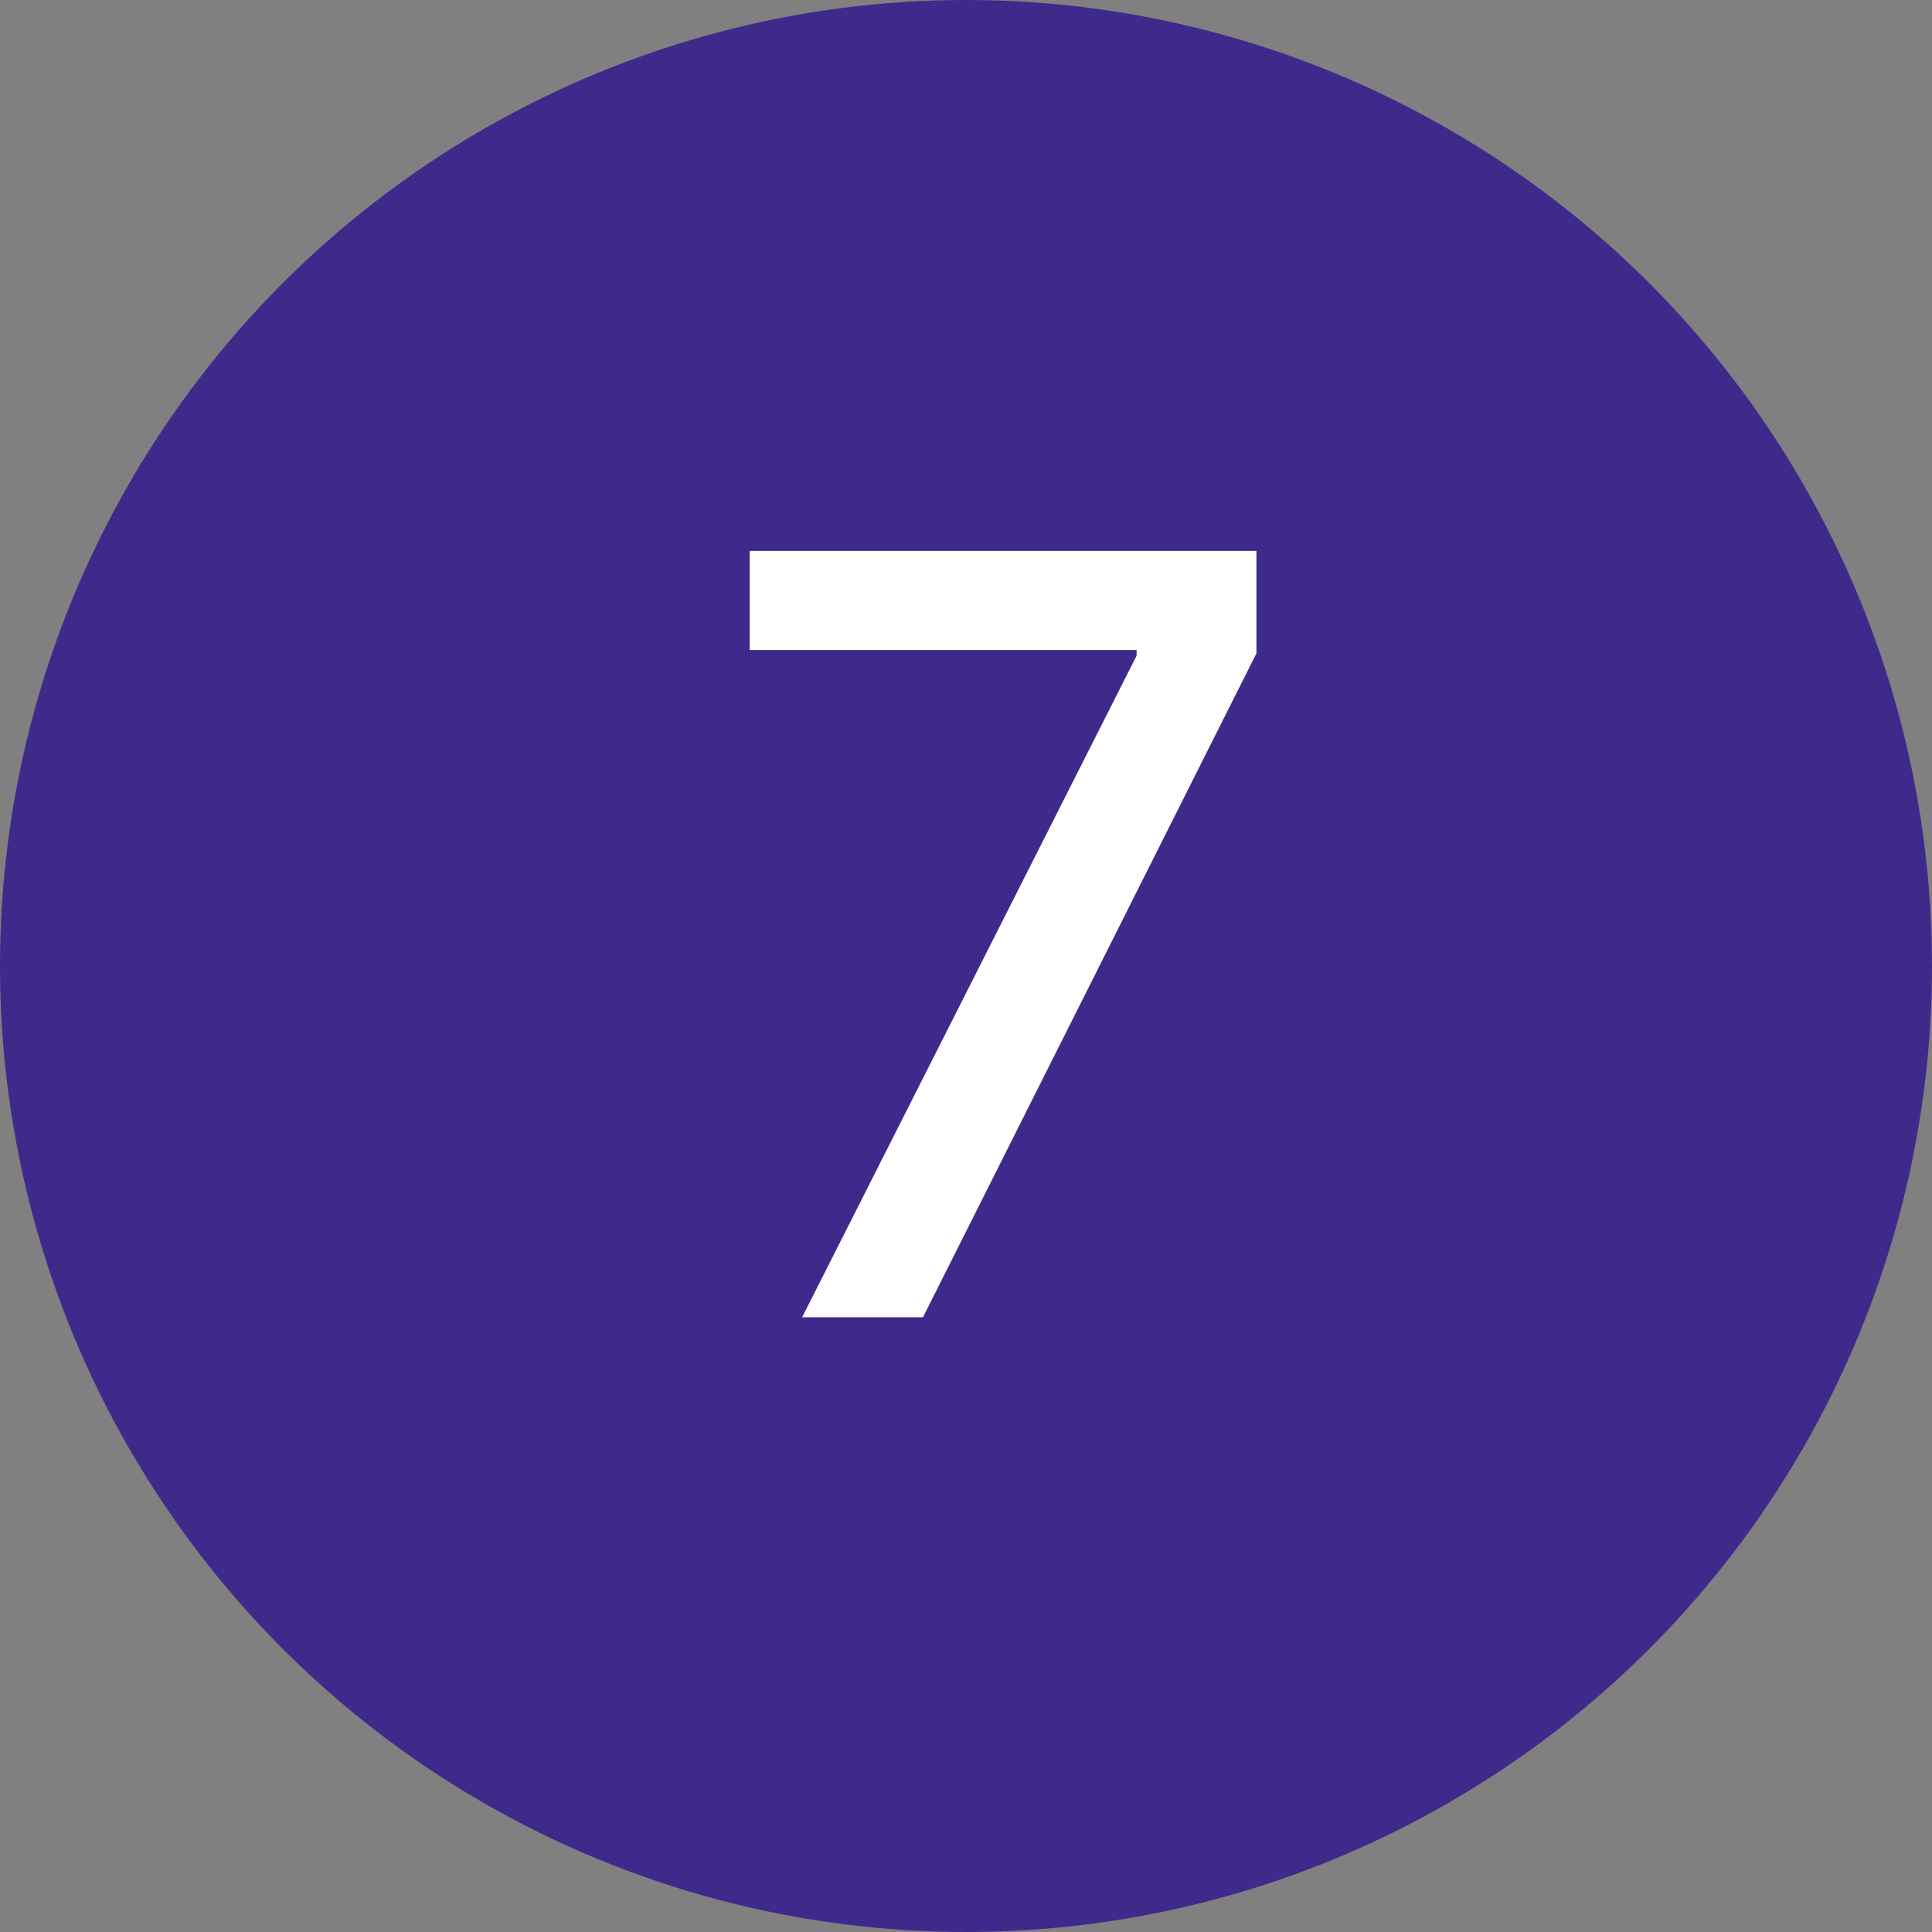
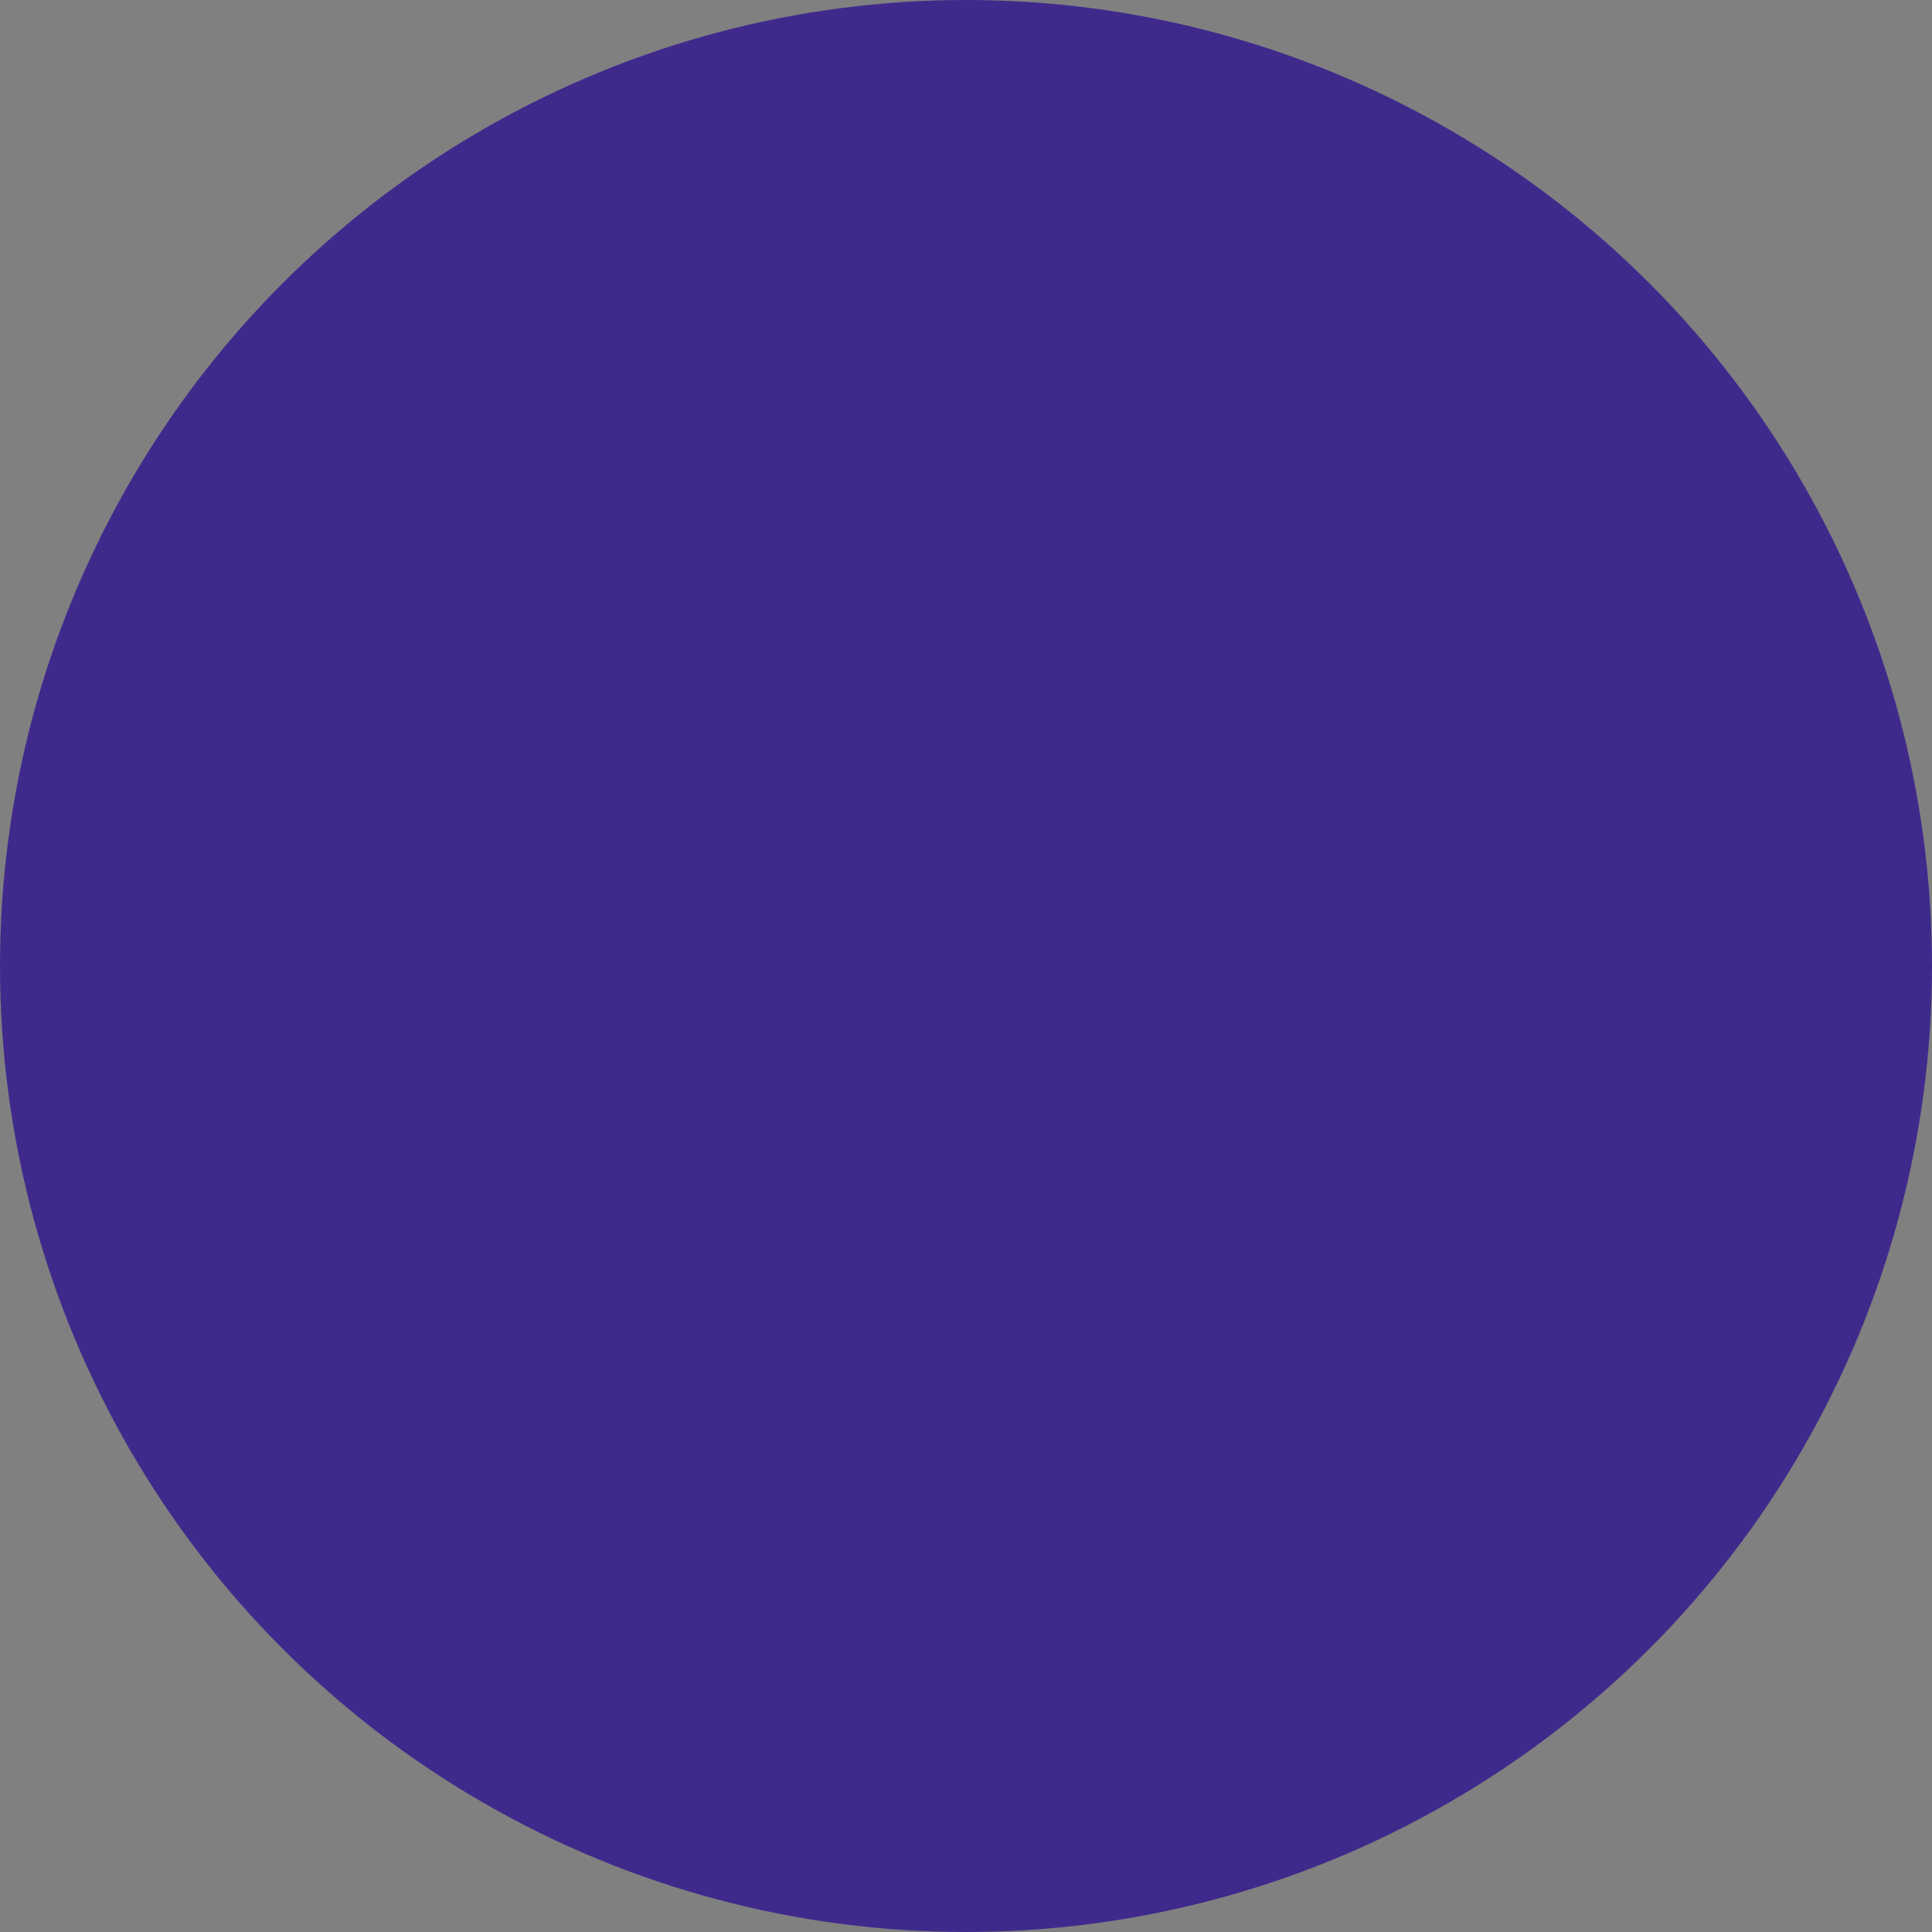
<svg xmlns="http://www.w3.org/2000/svg" width="22" height="22" viewBox="0 0 22 22" fill="none">
  <rect x="0" y="0" width="22" height="22" fill="#808080" stroke="none" />
  <circle cx="11" cy="11" r="11" fill="#3F2A8C" />
-   <path d="M9.134 15L12.943 7.466V7.402H8.537V6.273H14.307V7.44L10.51 15H9.134Z" fill="white" />
</svg>